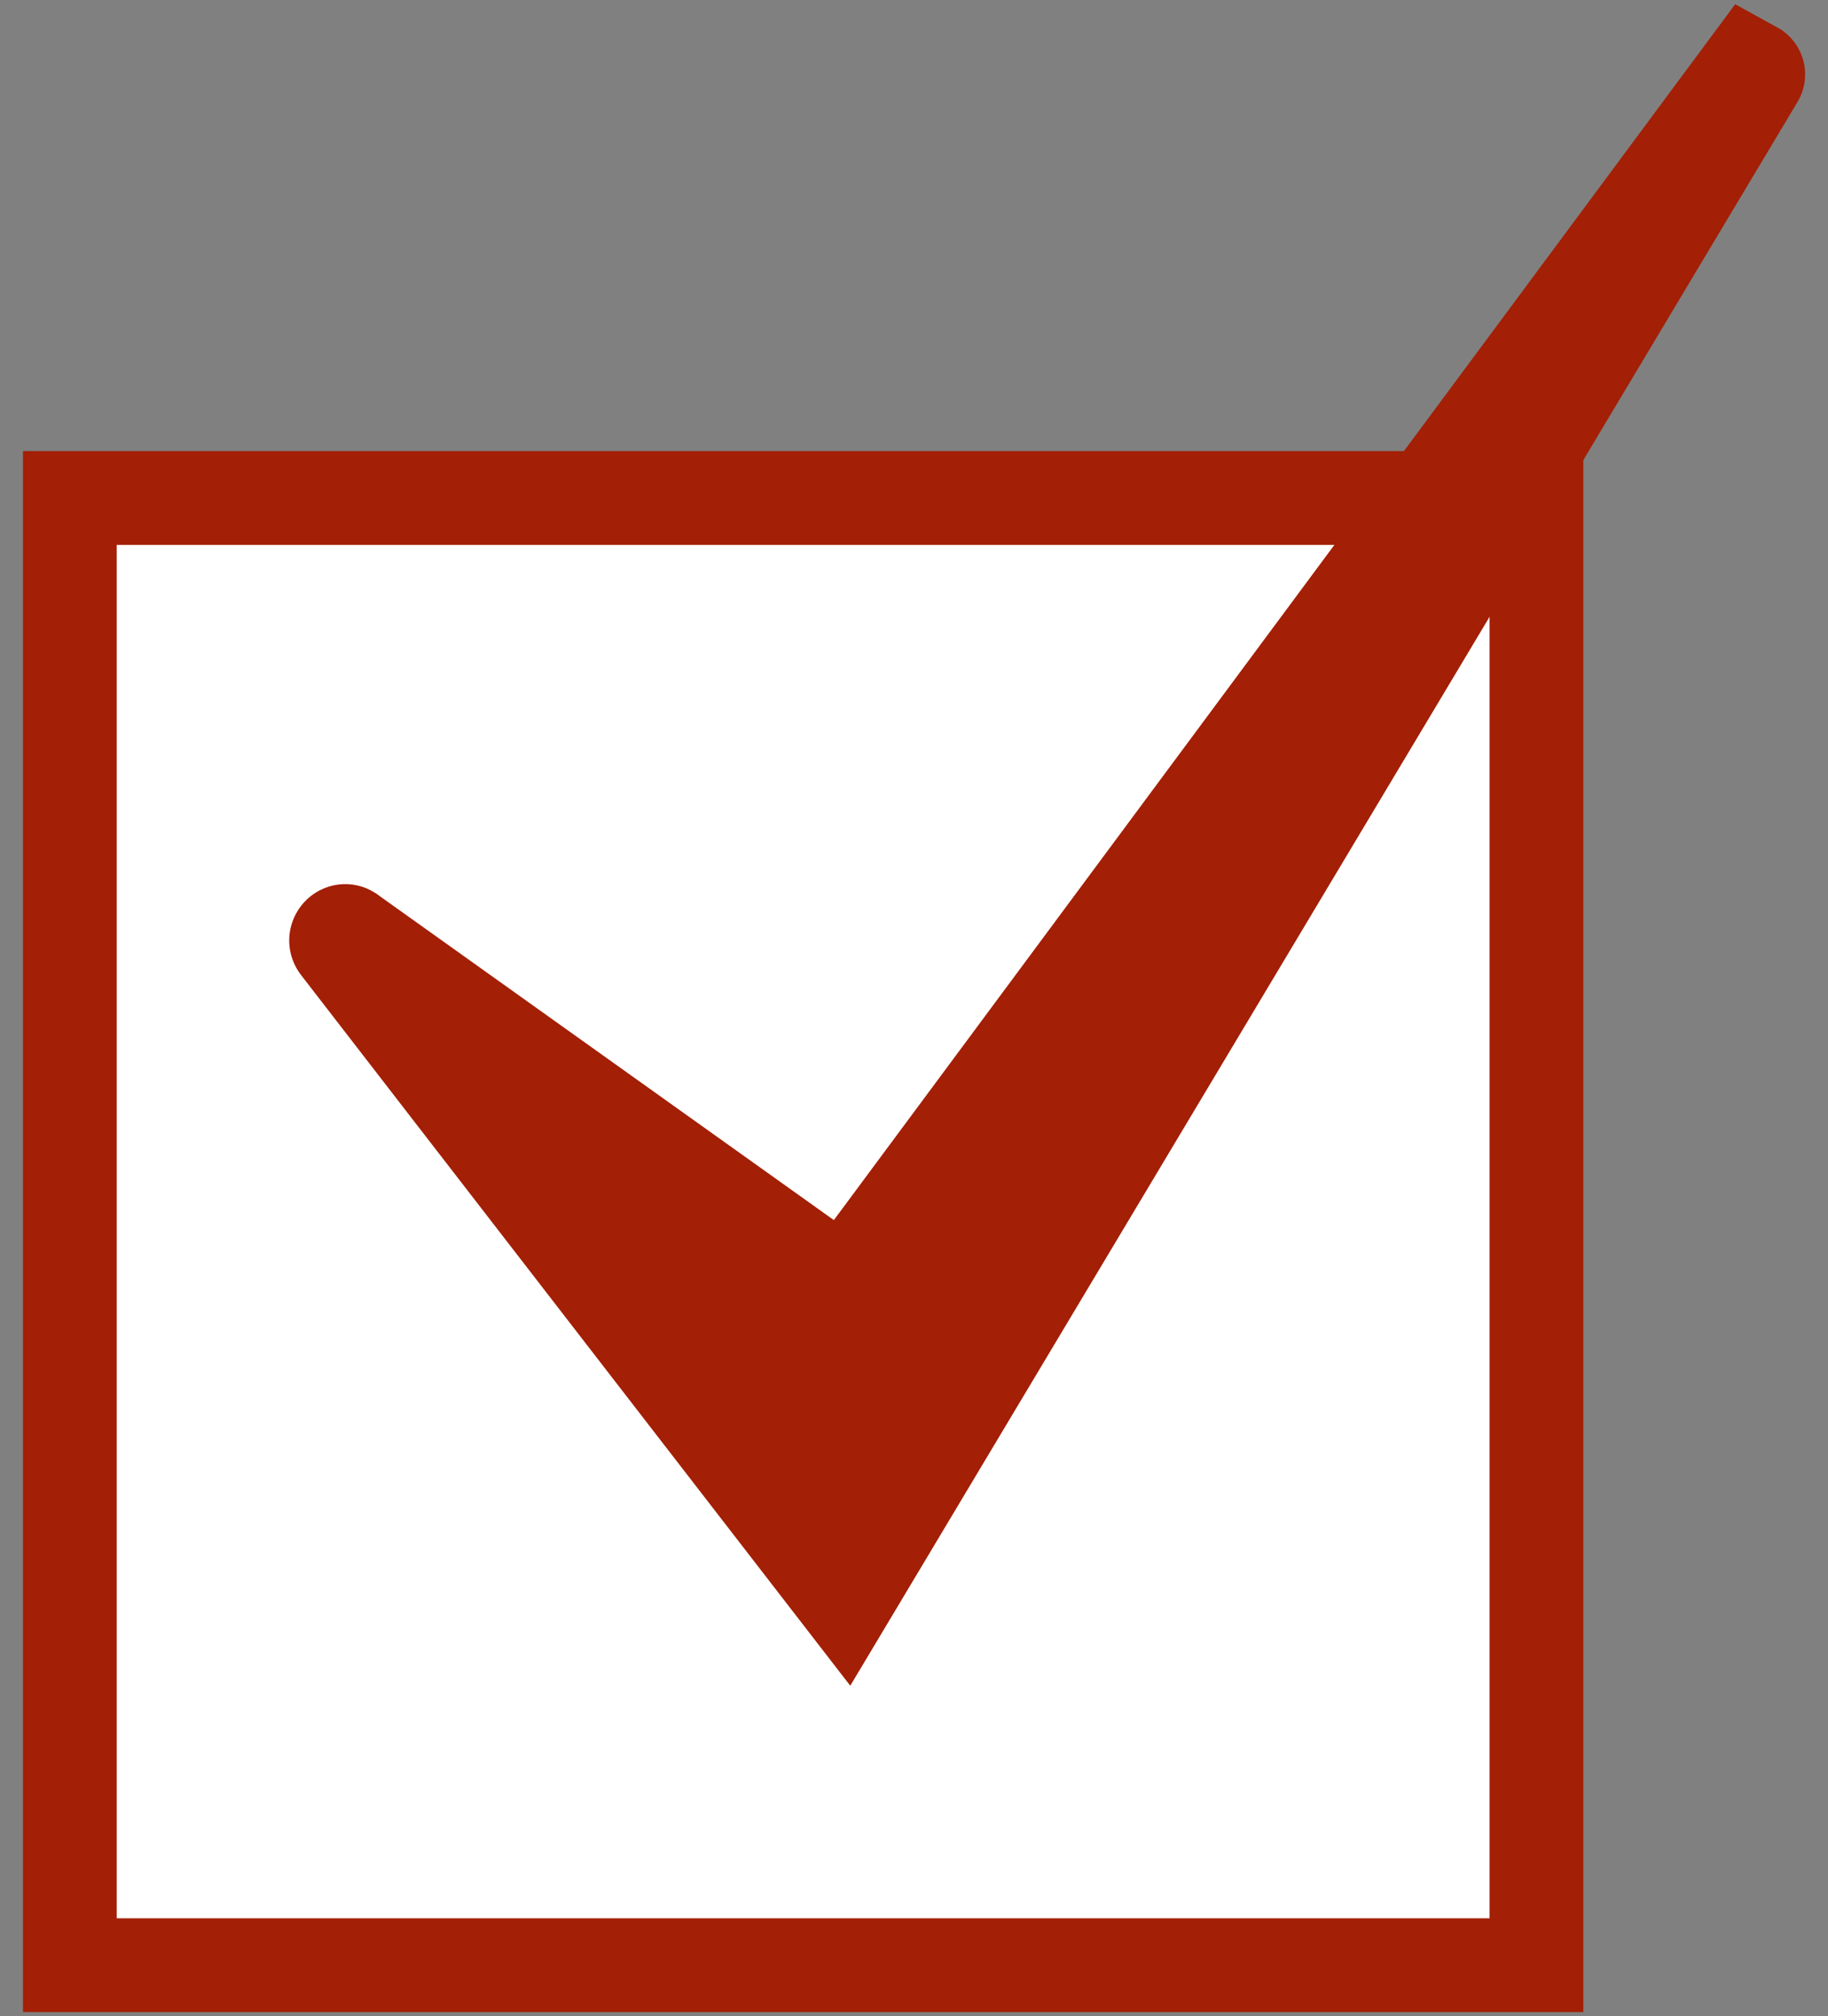
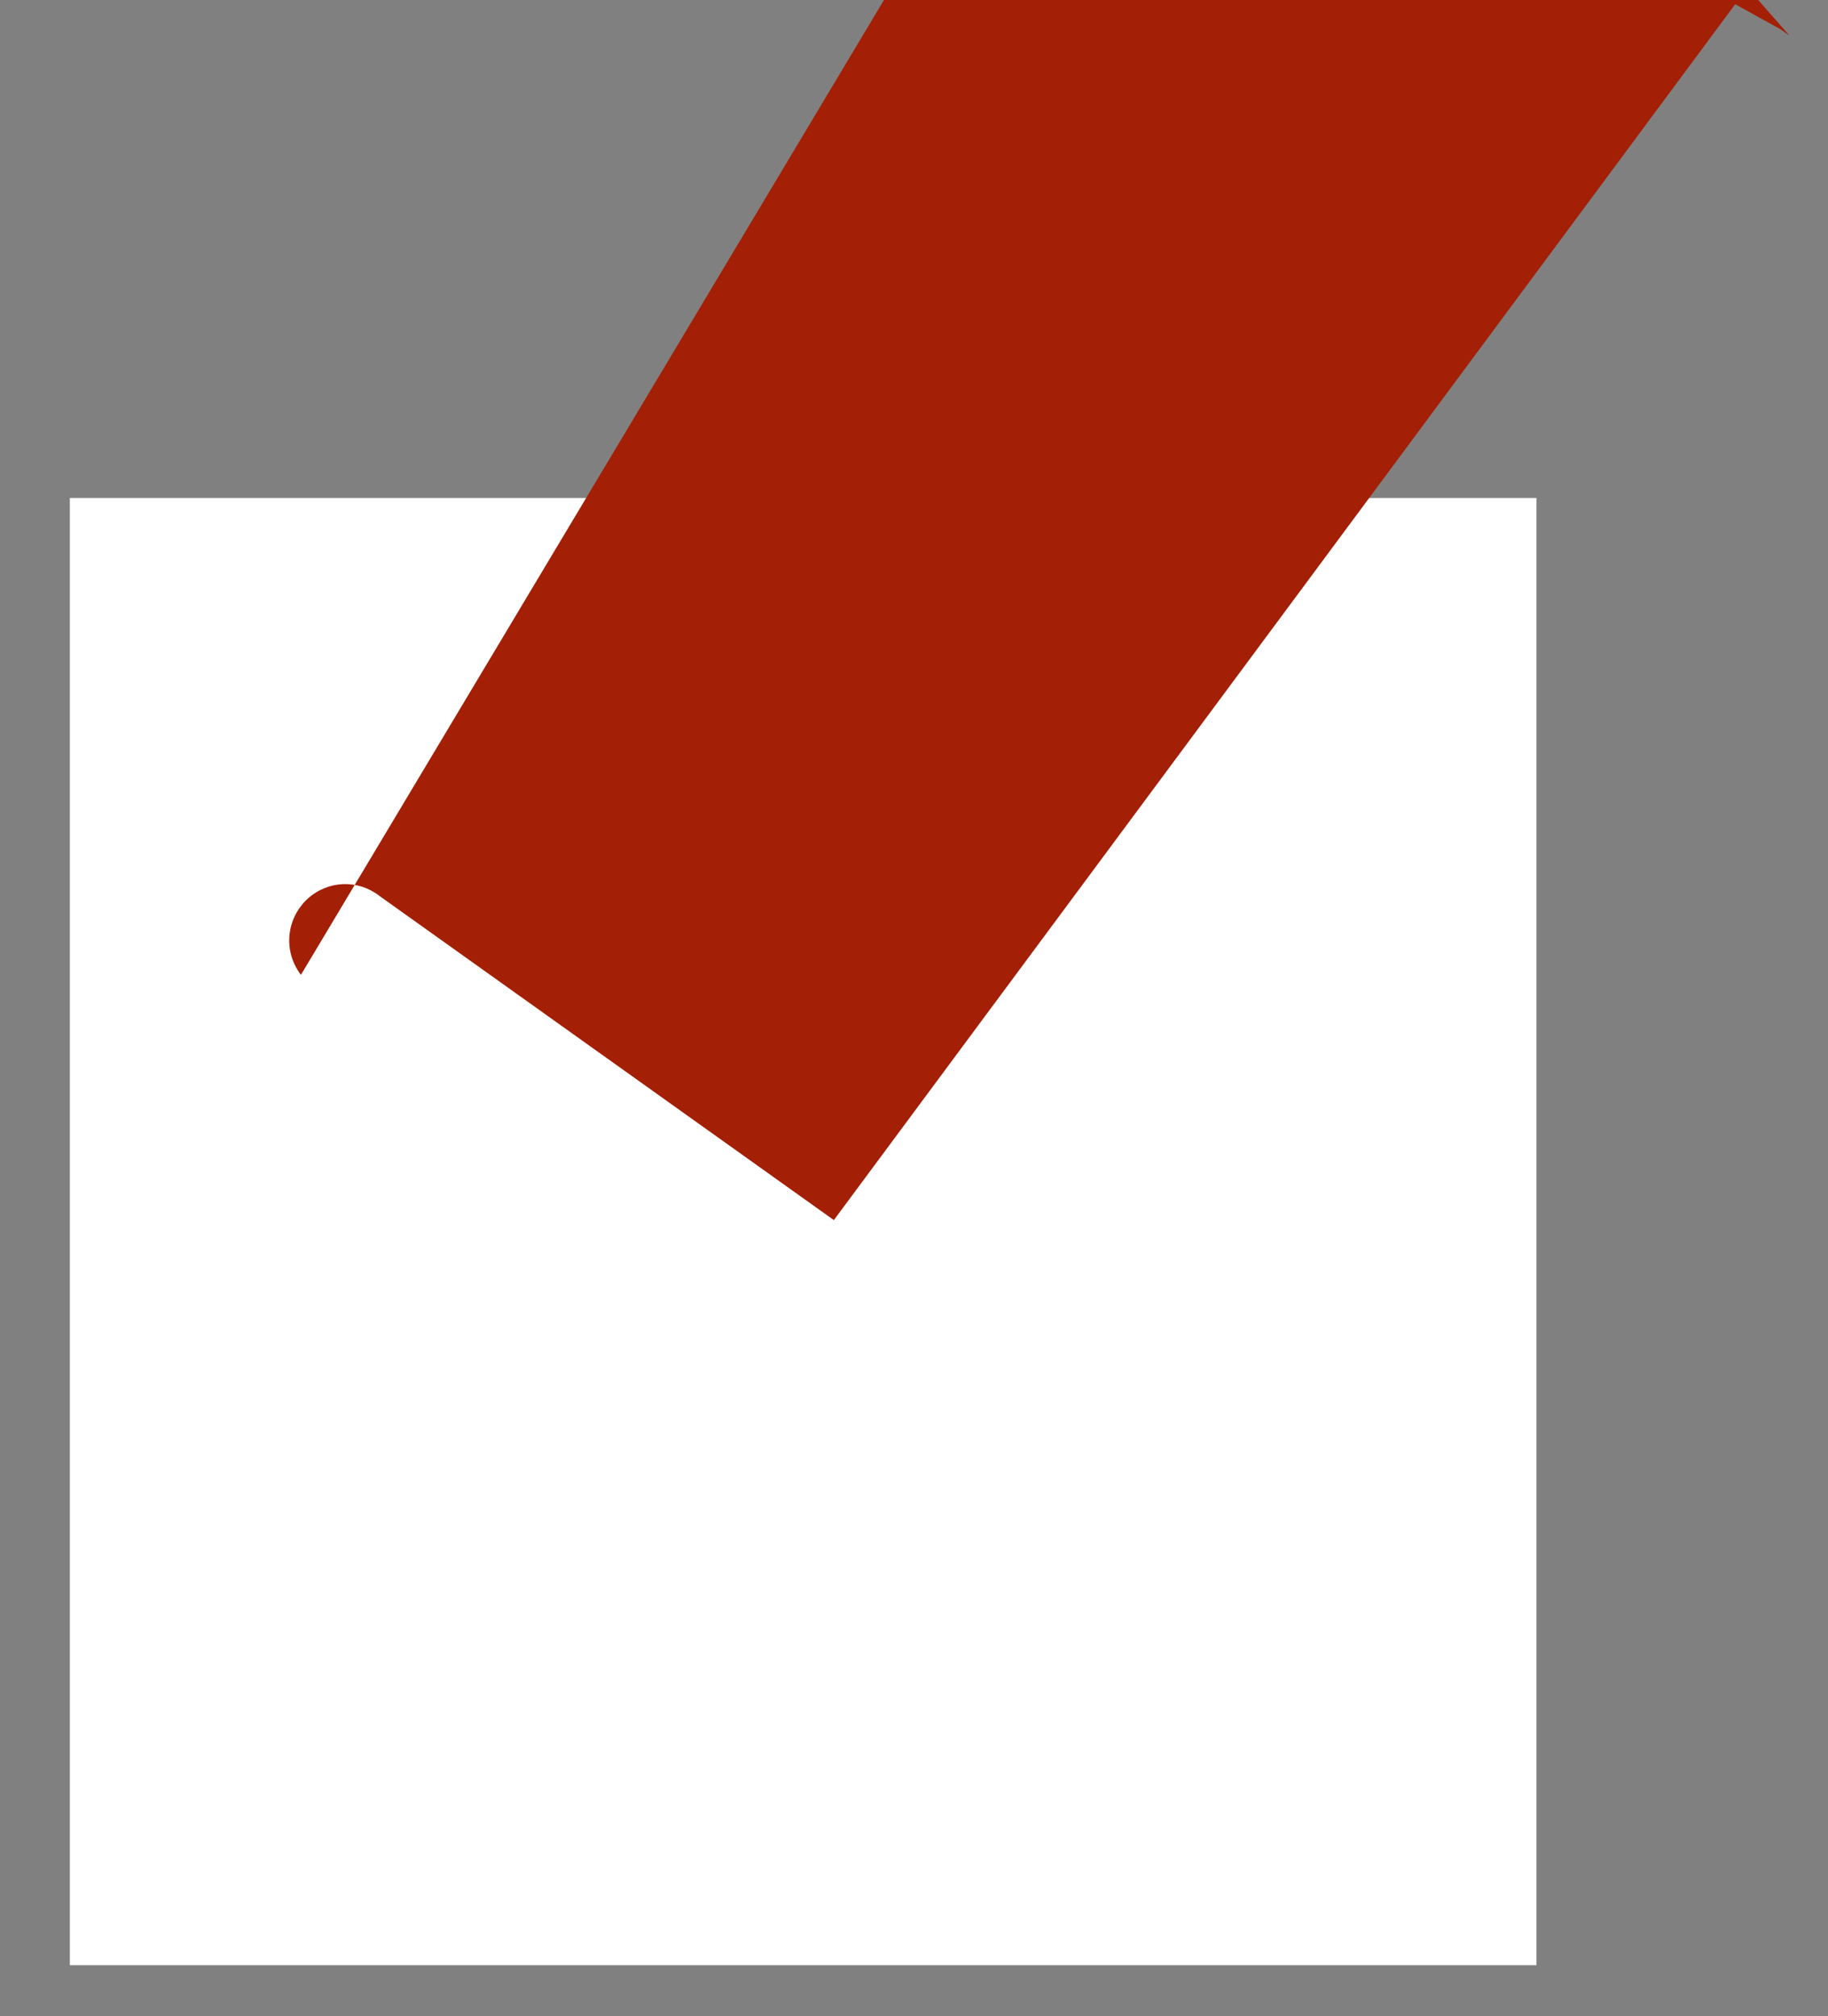
<svg xmlns="http://www.w3.org/2000/svg" version="1.1" id="レイヤー_1" x="0px" y="0px" viewBox="0 0 39 43" style="enable-background:new 0 0 39 43;" xml:space="preserve">
  <rect x="0" y="0" width="39" height="43" fill="#808080" stroke="none" />
  <style type="text/css">
	.st0{fill:#FFFFFF;}
	.st1{fill:#A31F05;}
</style>
  <g>
    <g>
      <rect x="1.49" y="10.62" class="st0" width="31.29" height="31.29" />
-       <path class="st1" d="M33.78,42.91H0.49V9.62h33.29V42.91z M2.49,40.91h29.29V11.62H2.49V40.91z" />
    </g>
-     <path class="st1" d="M37.98,0.62l-0.96-0.53L17.79,26.02l-9.69-6.91C7.64,18.75,7,18.77,6.56,19.17c-0.46,0.43-0.52,1.12-0.14,1.62   l11.72,15.16l20.2-33.76C38.67,1.65,38.51,0.96,37.98,0.62z" />
+     <path class="st1" d="M37.98,0.62l-0.96-0.53L17.79,26.02l-9.69-6.91C7.64,18.75,7,18.77,6.56,19.17c-0.46,0.43-0.52,1.12-0.14,1.62   l20.2-33.76C38.67,1.65,38.51,0.96,37.98,0.62z" />
  </g>
</svg>